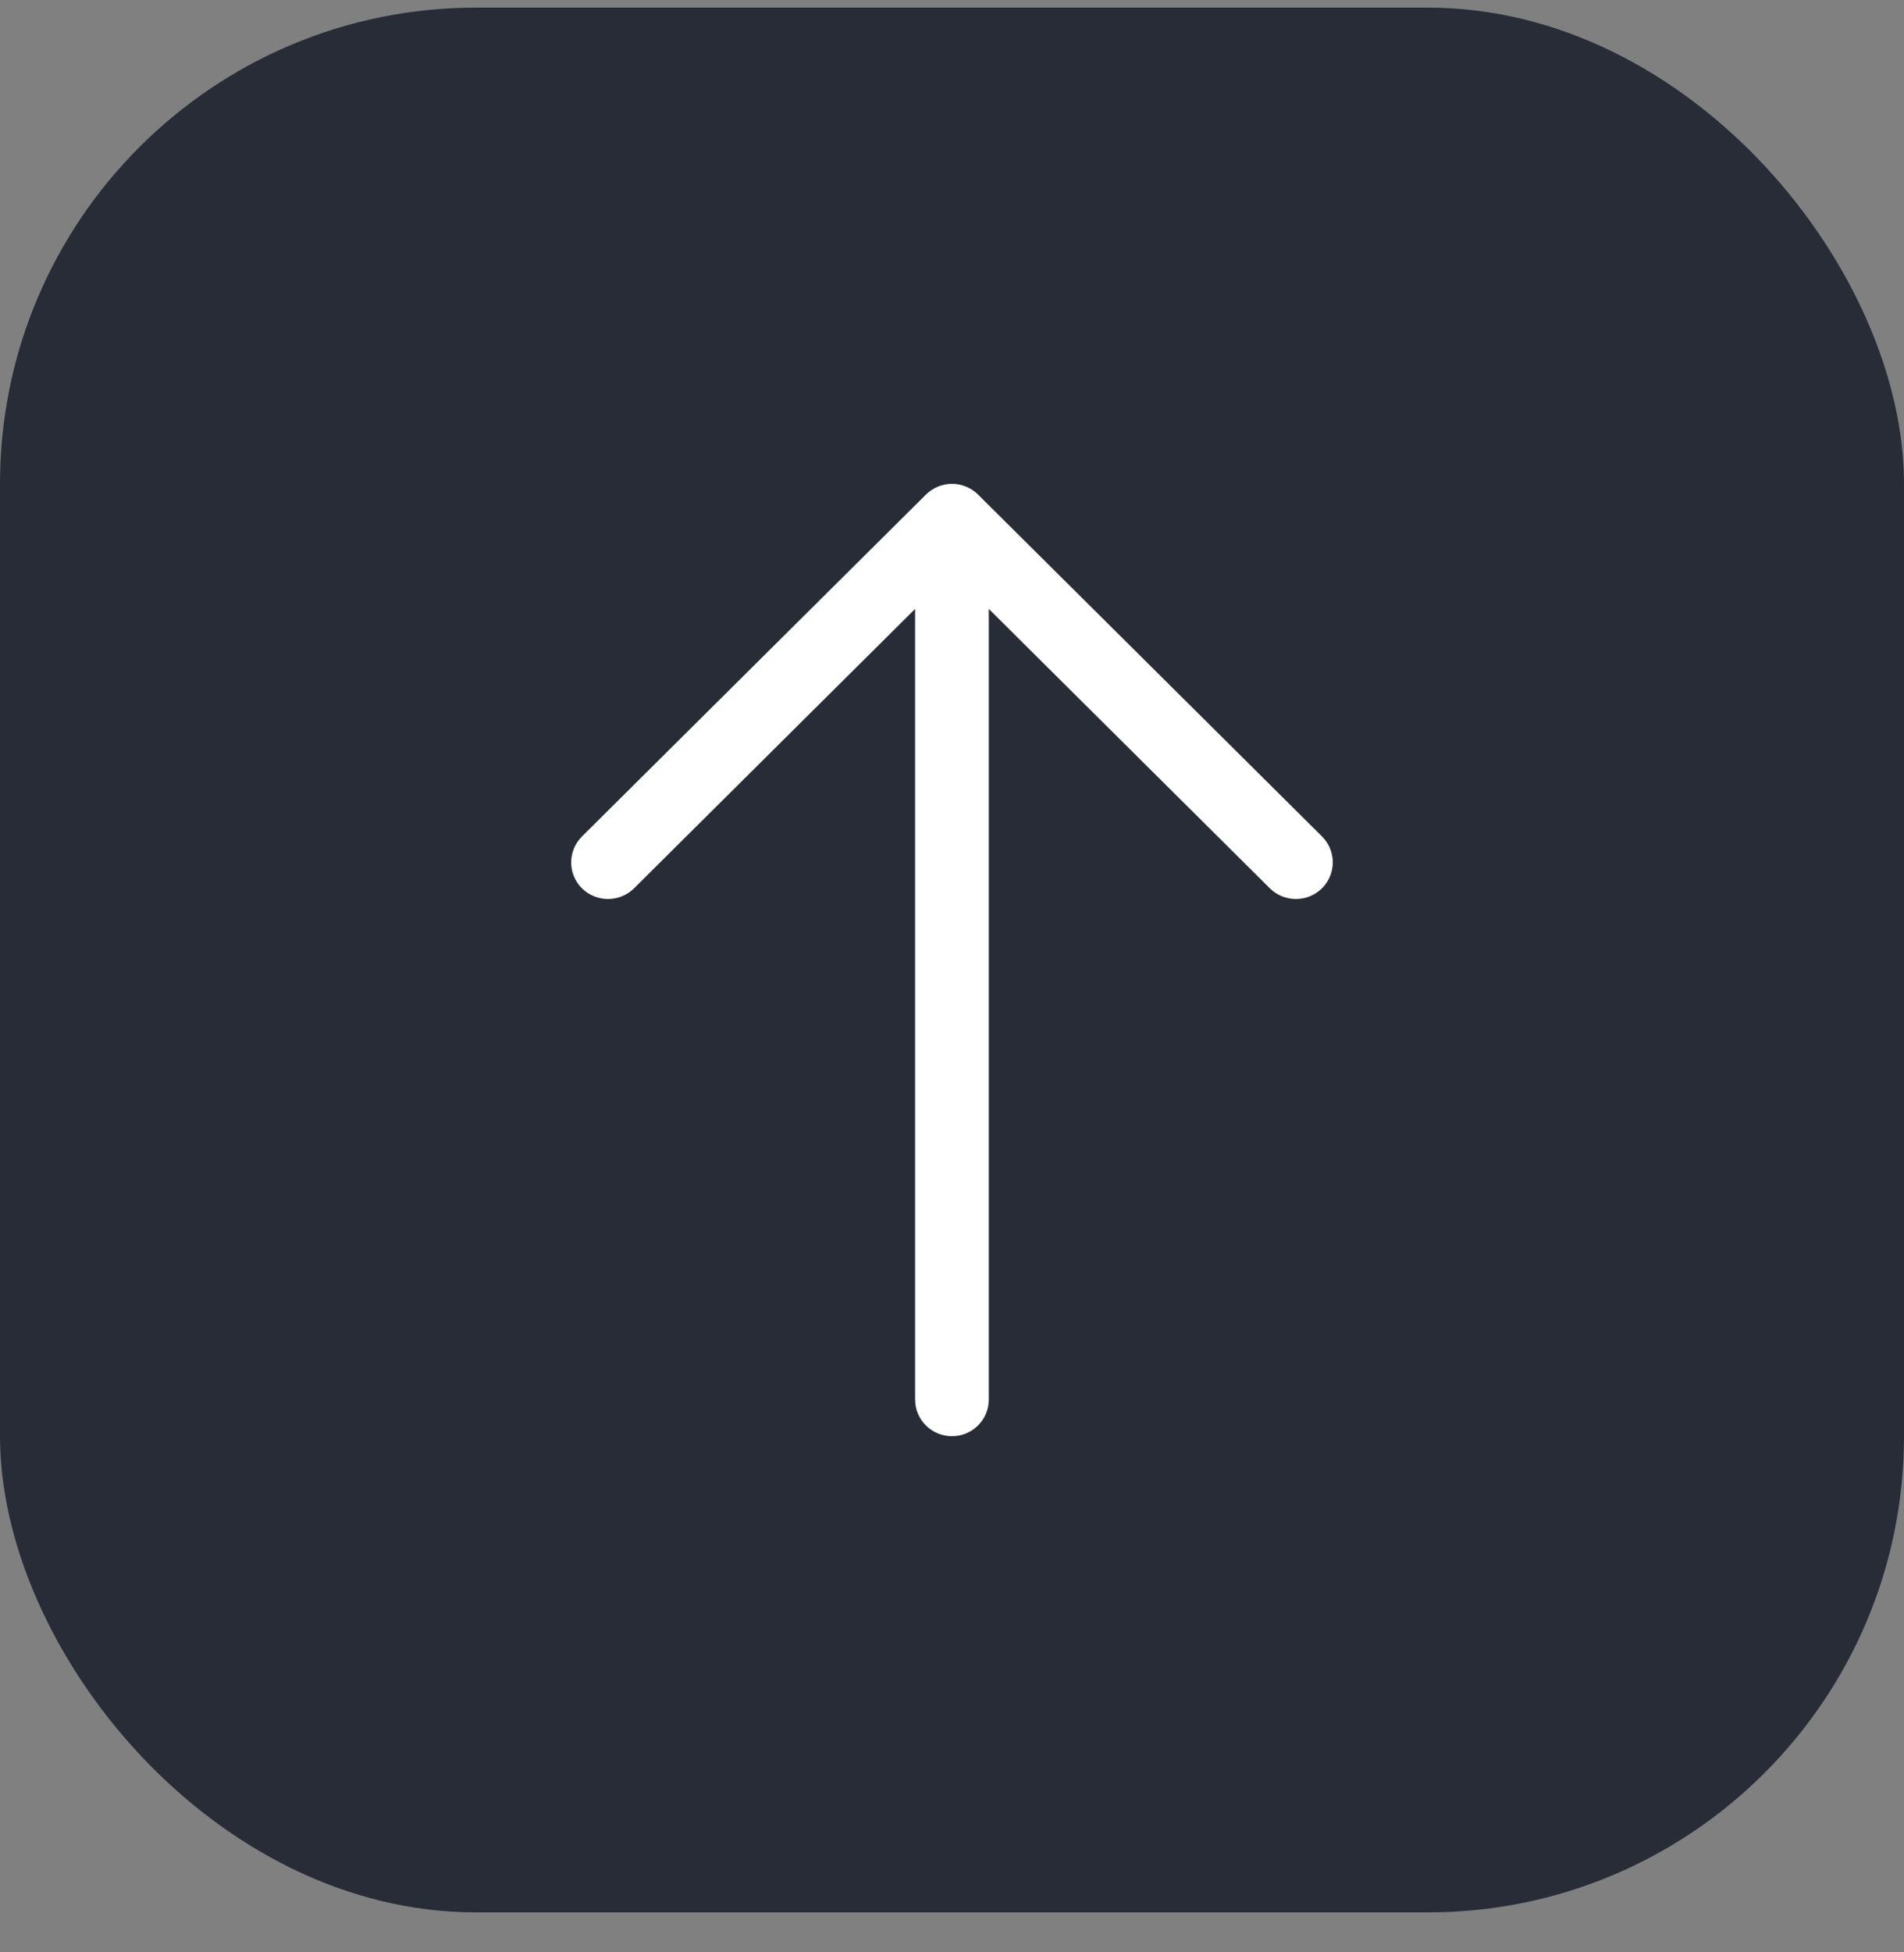
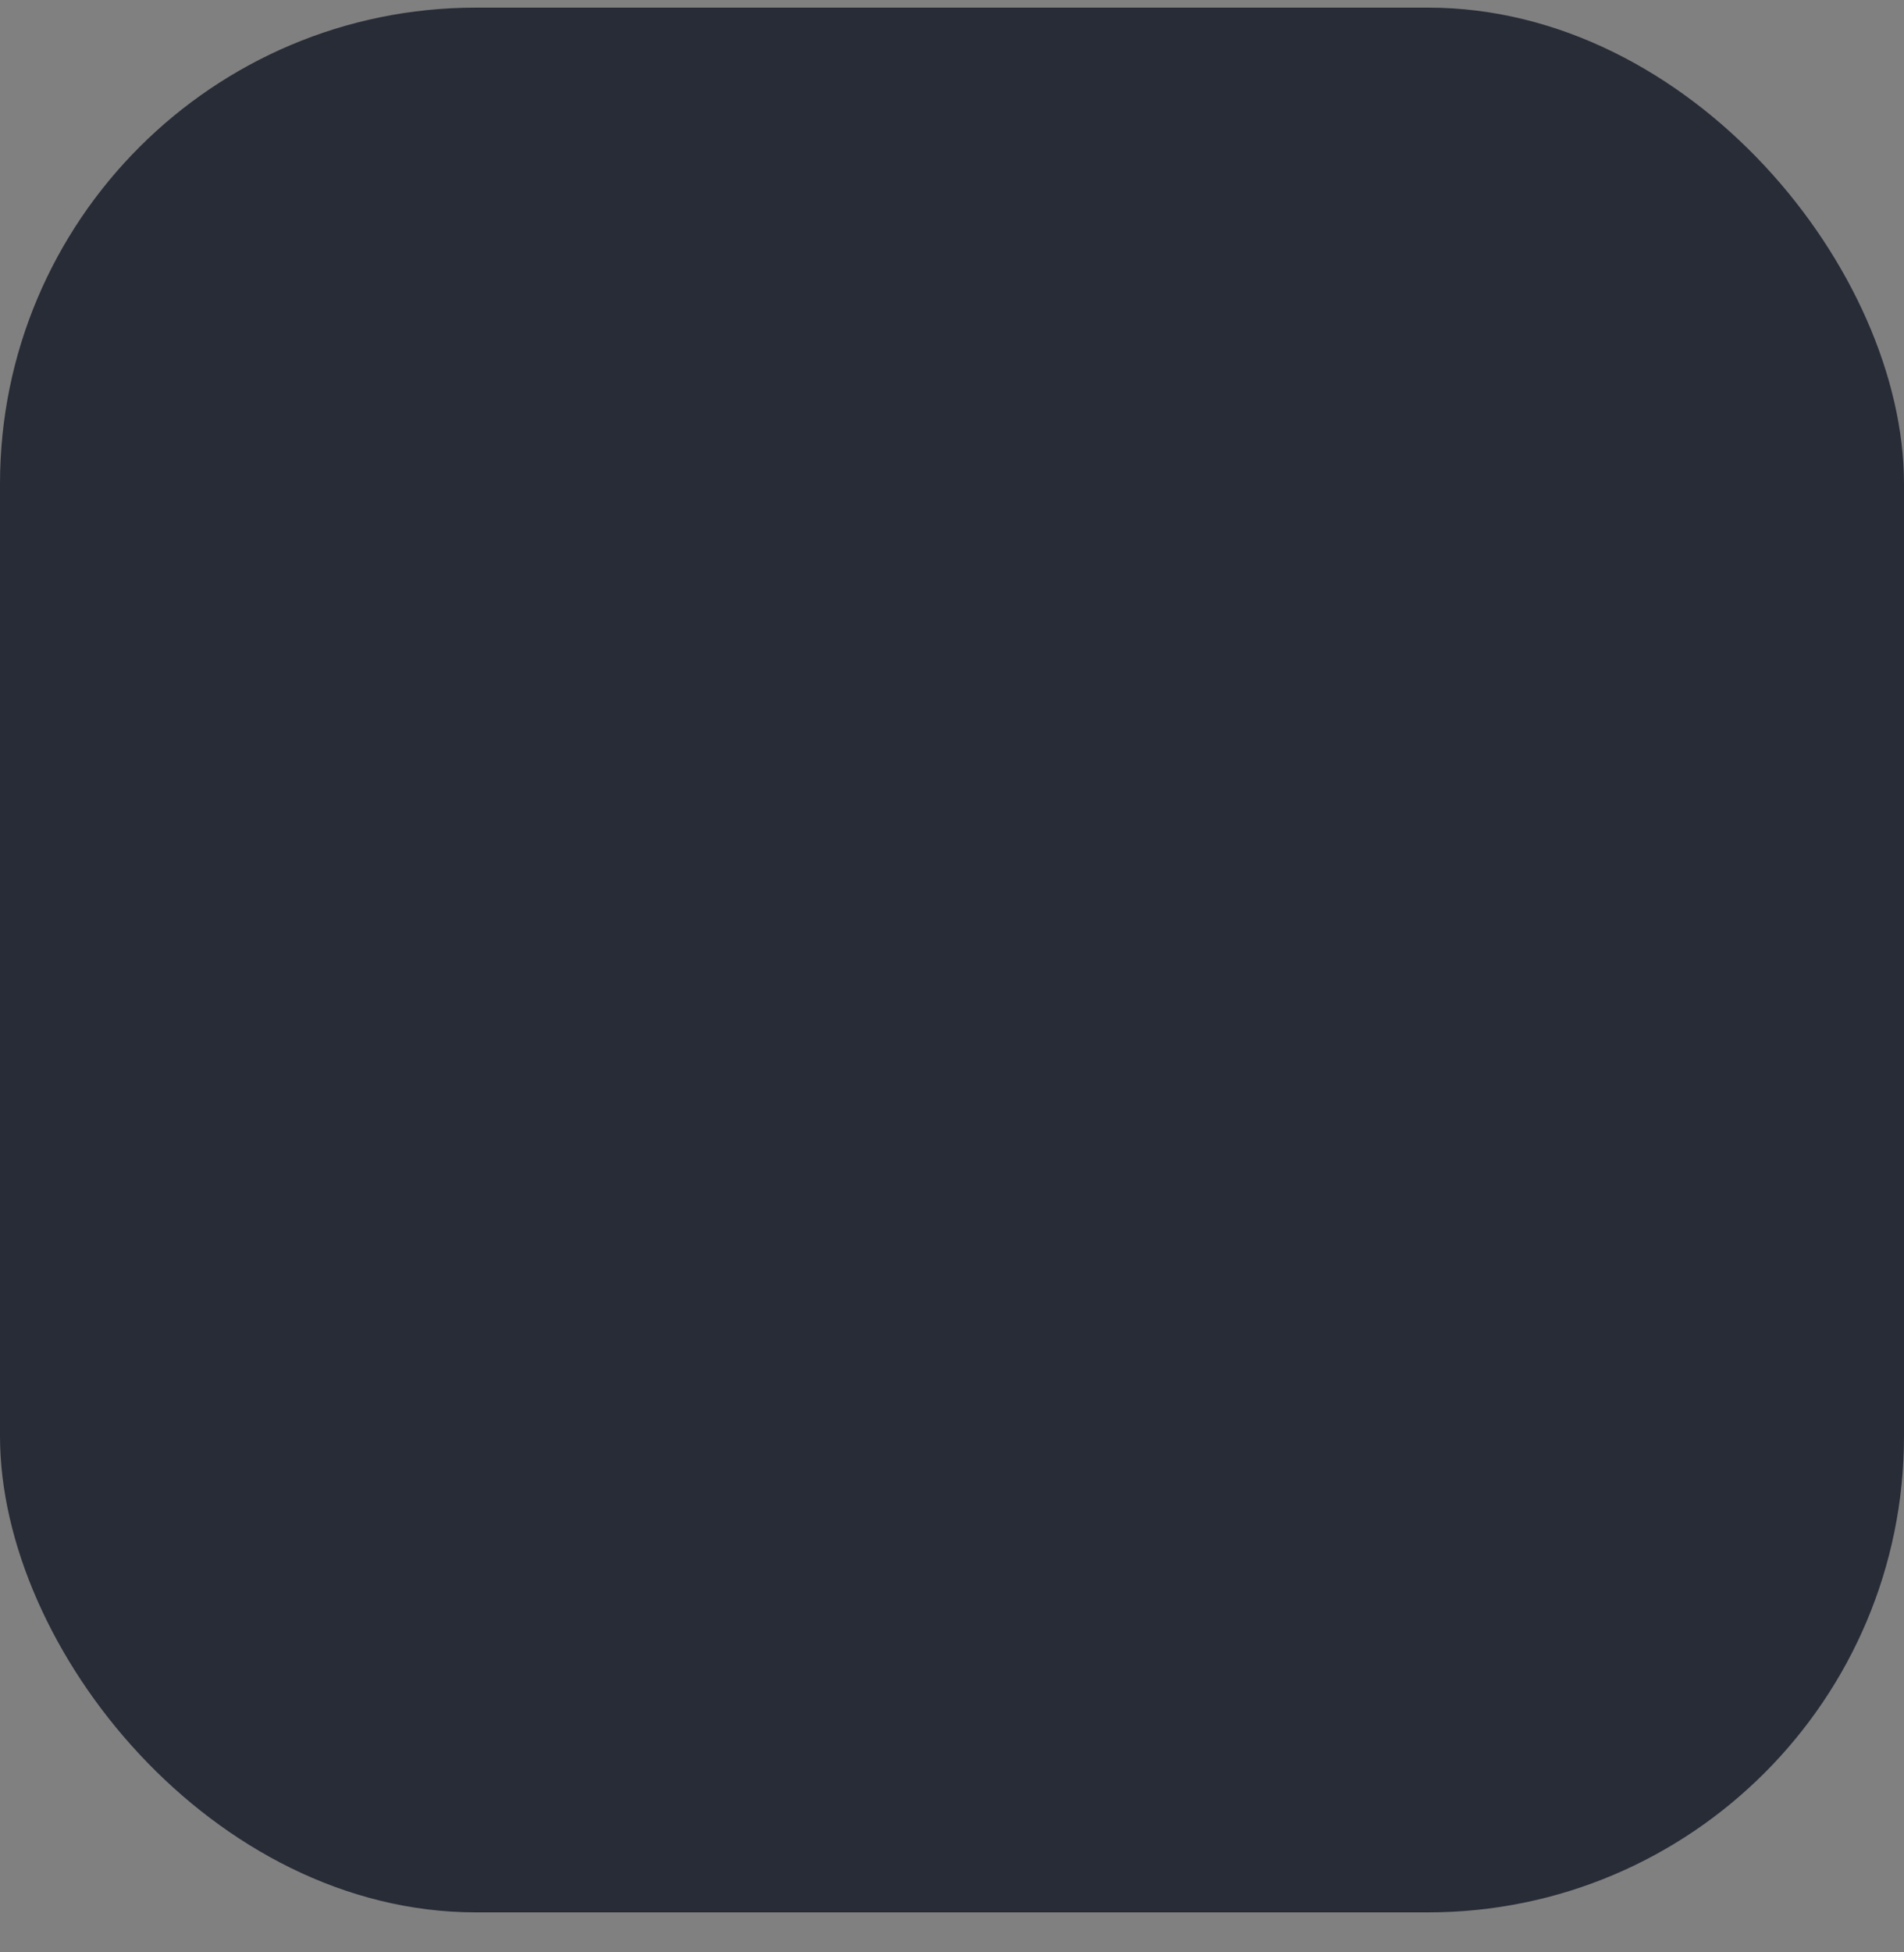
<svg xmlns="http://www.w3.org/2000/svg" width="40" height="41" viewBox="0 0 40 41" fill="none">
  <rect x="0" y="0" width="40" height="41" fill="#808080" stroke="none" />
  <rect y="0.16" width="40" height="40" rx="10" fill="#282C37" />
-   <path d="M12.227 17.565L19.453 10.386C19.524 10.315 19.61 10.259 19.704 10.22C19.798 10.181 19.899 10.16 20 10.16C20.101 10.16 20.201 10.181 20.296 10.22C20.391 10.259 20.476 10.315 20.547 10.386L27.773 17.565C28.075 17.866 28.075 18.353 27.773 18.654C27.47 18.954 26.98 18.954 26.677 18.654L20.773 12.787L20.773 29.391C20.773 29.816 20.426 30.16 19.999 30.16C19.572 30.16 19.225 29.816 19.225 29.391V12.787L13.321 18.654C13.018 18.954 12.528 18.954 12.225 18.654C11.923 18.353 11.925 17.866 12.227 17.565Z" fill="white" />
</svg>